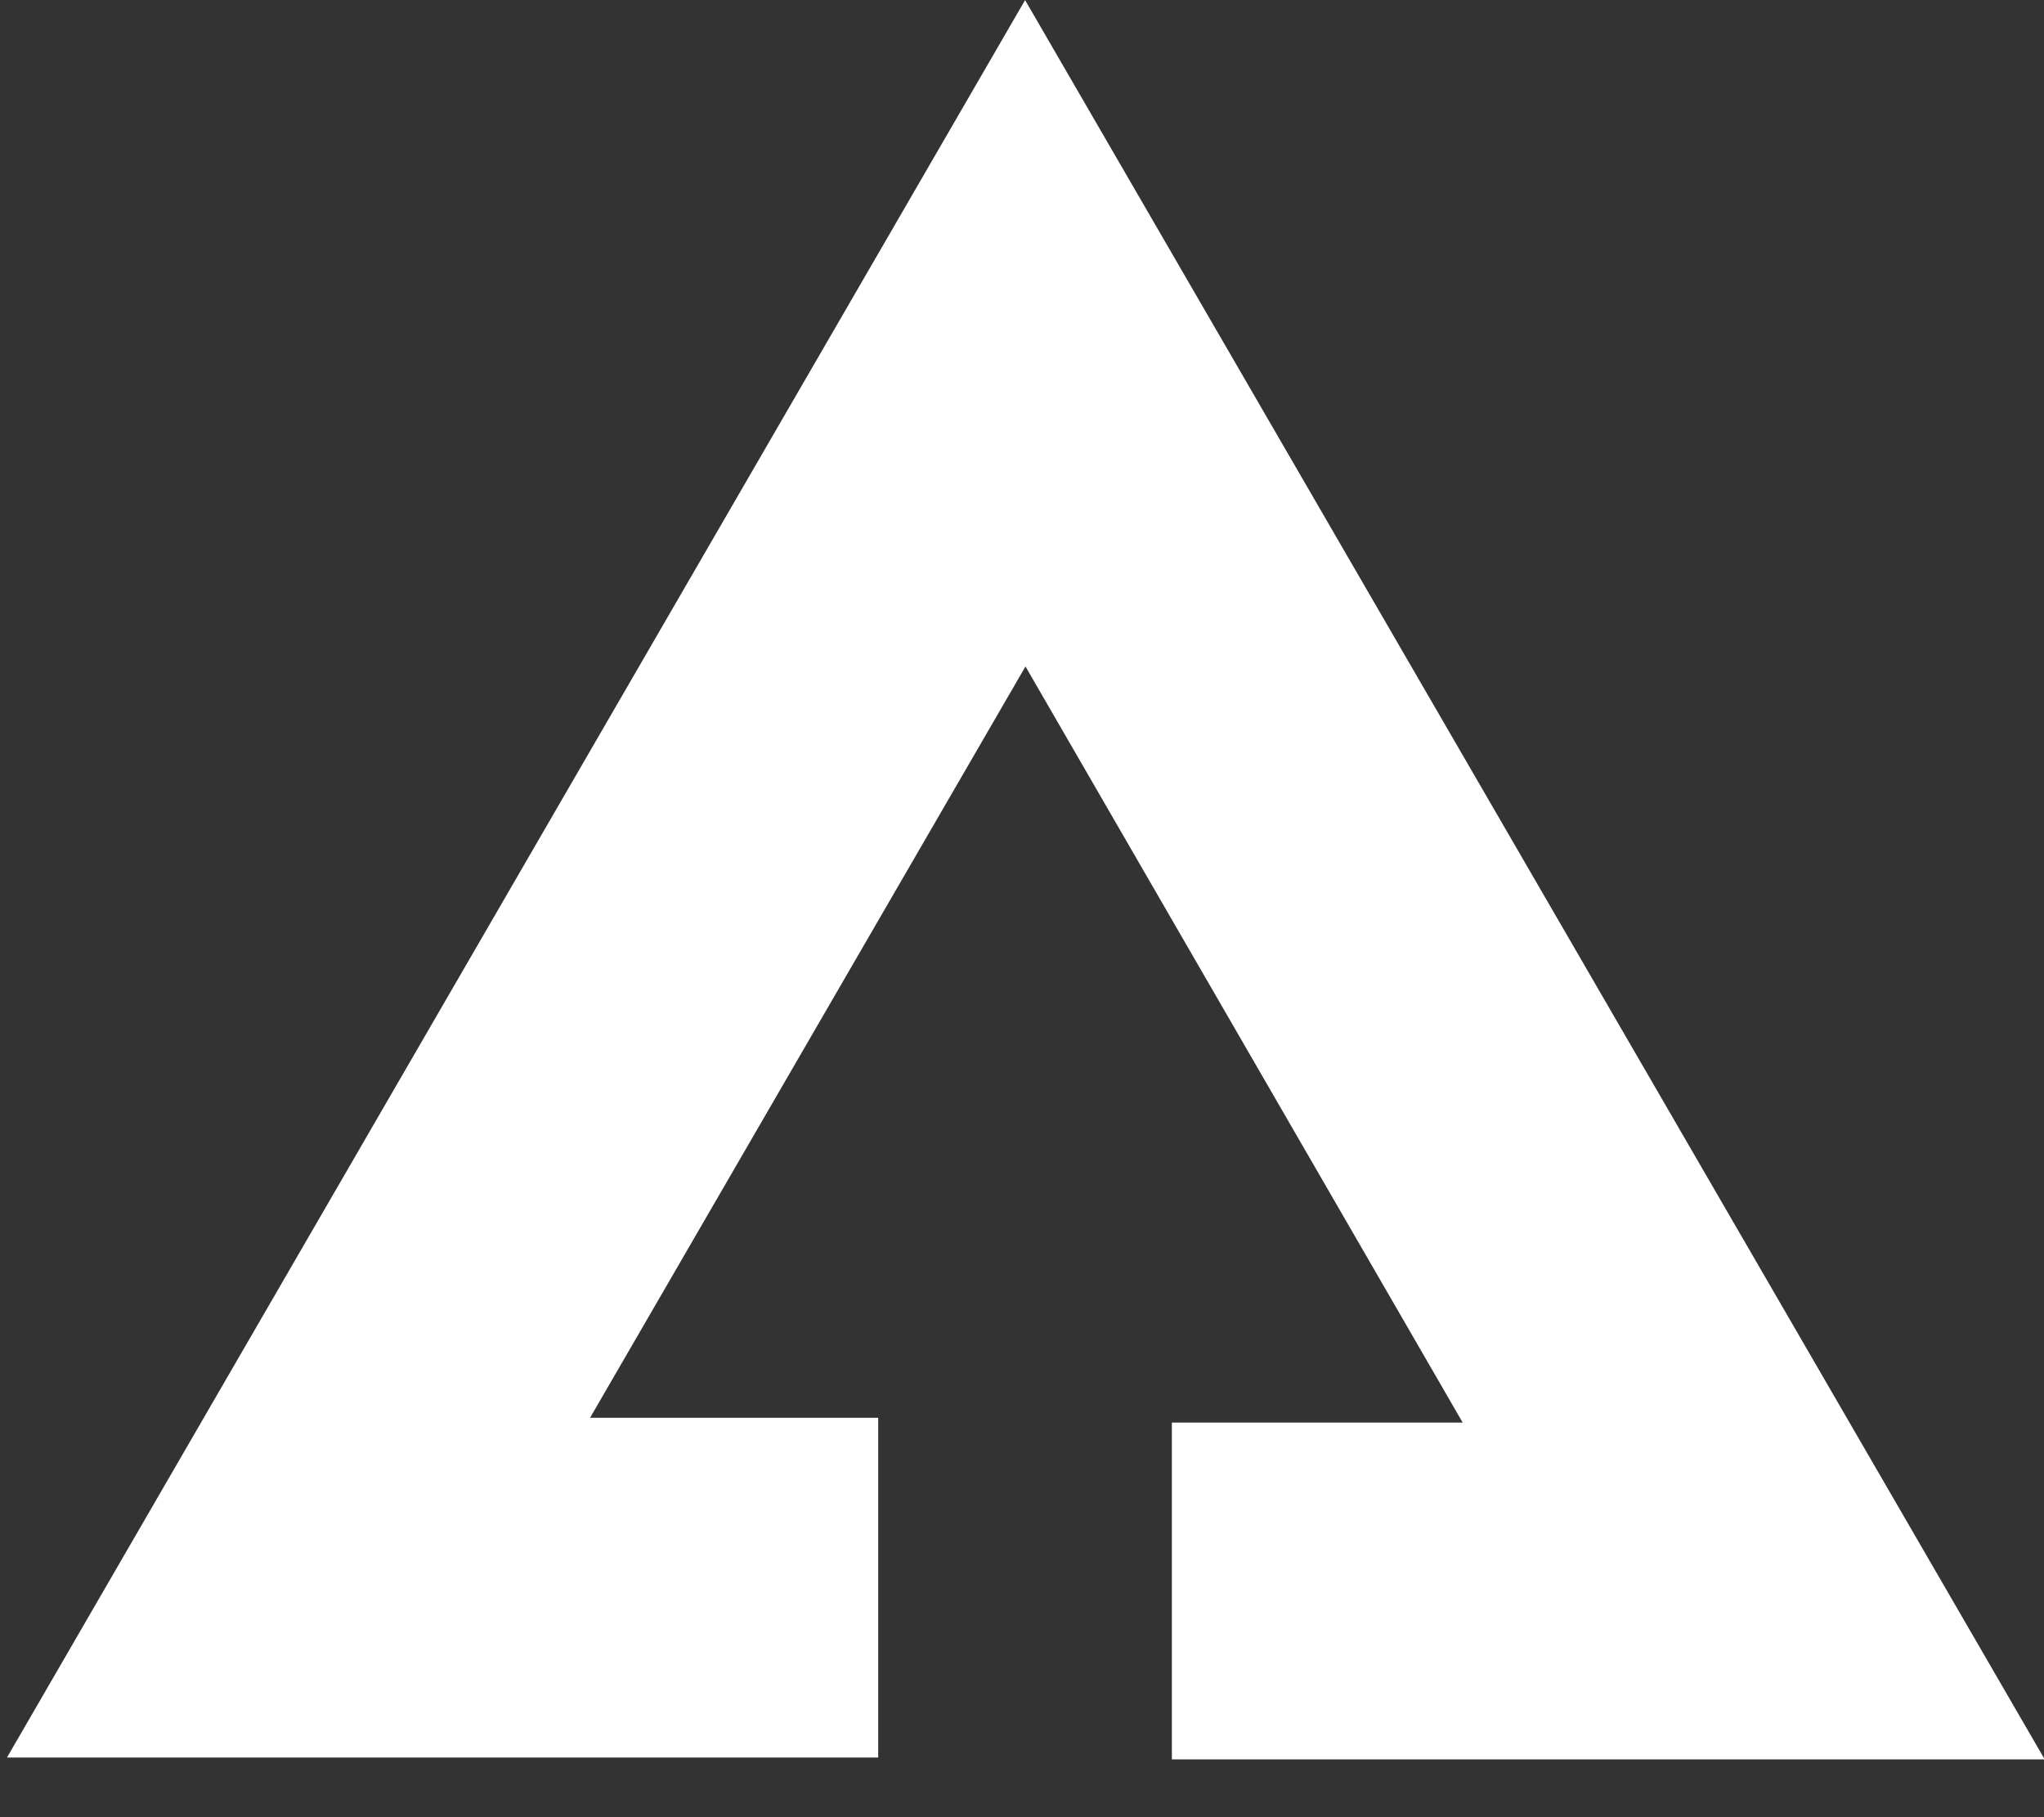
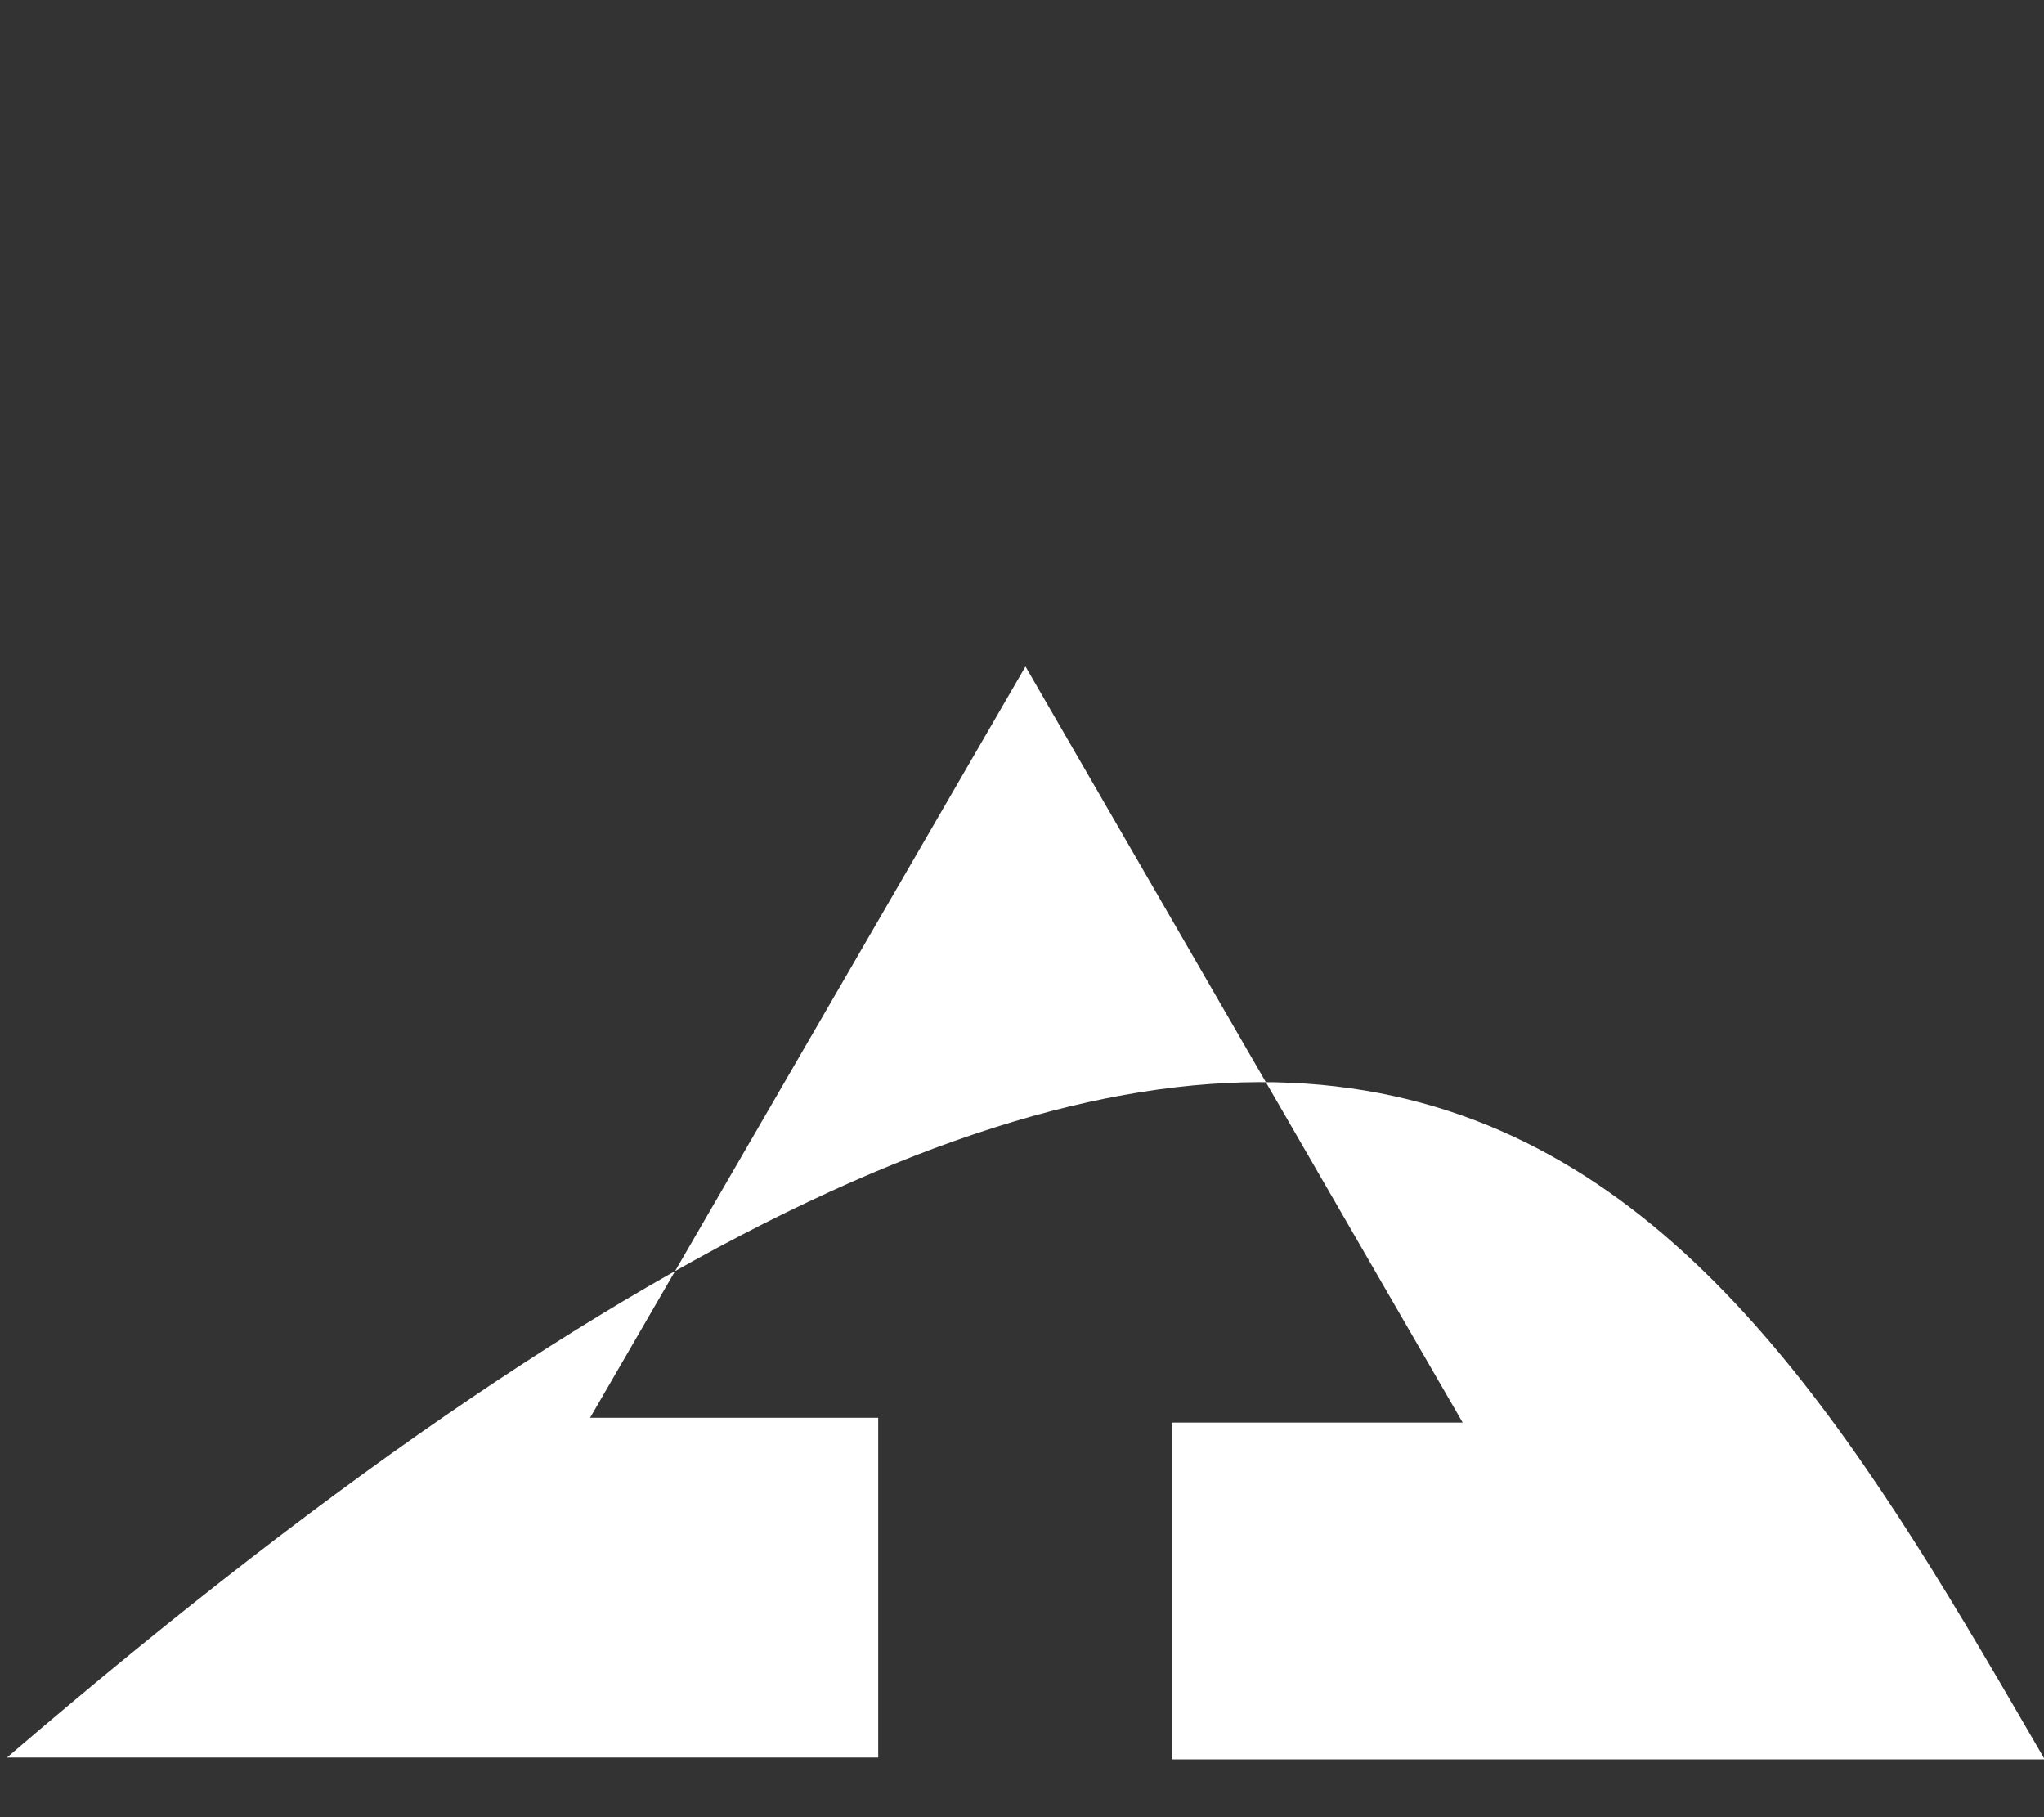
<svg xmlns="http://www.w3.org/2000/svg" width="100%" height="100%" viewBox="0 0 18 16" version="1.1" xml:space="preserve" style="fill-rule:evenodd;clip-rule:evenodd;stroke-linejoin:round;stroke-miterlimit:2;">
  <rect x="0" y="0" width="18" height="16" fill="#333333" stroke="none" />
  <g transform="matrix(1,0,0,1,-1832.17,-576.073)">
    <g transform="matrix(0.875,0,0,0.875,4530.87,3782.8)">
      <g transform="matrix(0.119,0,0,0.119,-3063.65,-3664.83)">
        <g id="分離模式">
-           <path d="M0,148.768L-73.819,148.768L-73.819,120.289L-49.223,120.289C-61.794,98.55 -73.718,77.933 -86.2,56.349C-98.57,77.69 -110.518,98.303 -123.024,119.879L-98.656,119.879L-98.656,148.608L-172.338,148.608C-143.65,99.094 -115.25,50.078 -86.234,0C-57.323,49.876 -28.929,98.861 0,148.768" style="fill:white;fill-rule:nonzero;" />
+           <path d="M0,148.768L-73.819,148.768L-73.819,120.289L-49.223,120.289C-61.794,98.55 -73.718,77.933 -86.2,56.349C-98.57,77.69 -110.518,98.303 -123.024,119.879L-98.656,119.879L-98.656,148.608L-172.338,148.608C-57.323,49.876 -28.929,98.861 0,148.768" style="fill:white;fill-rule:nonzero;" />
        </g>
      </g>
    </g>
  </g>
</svg>